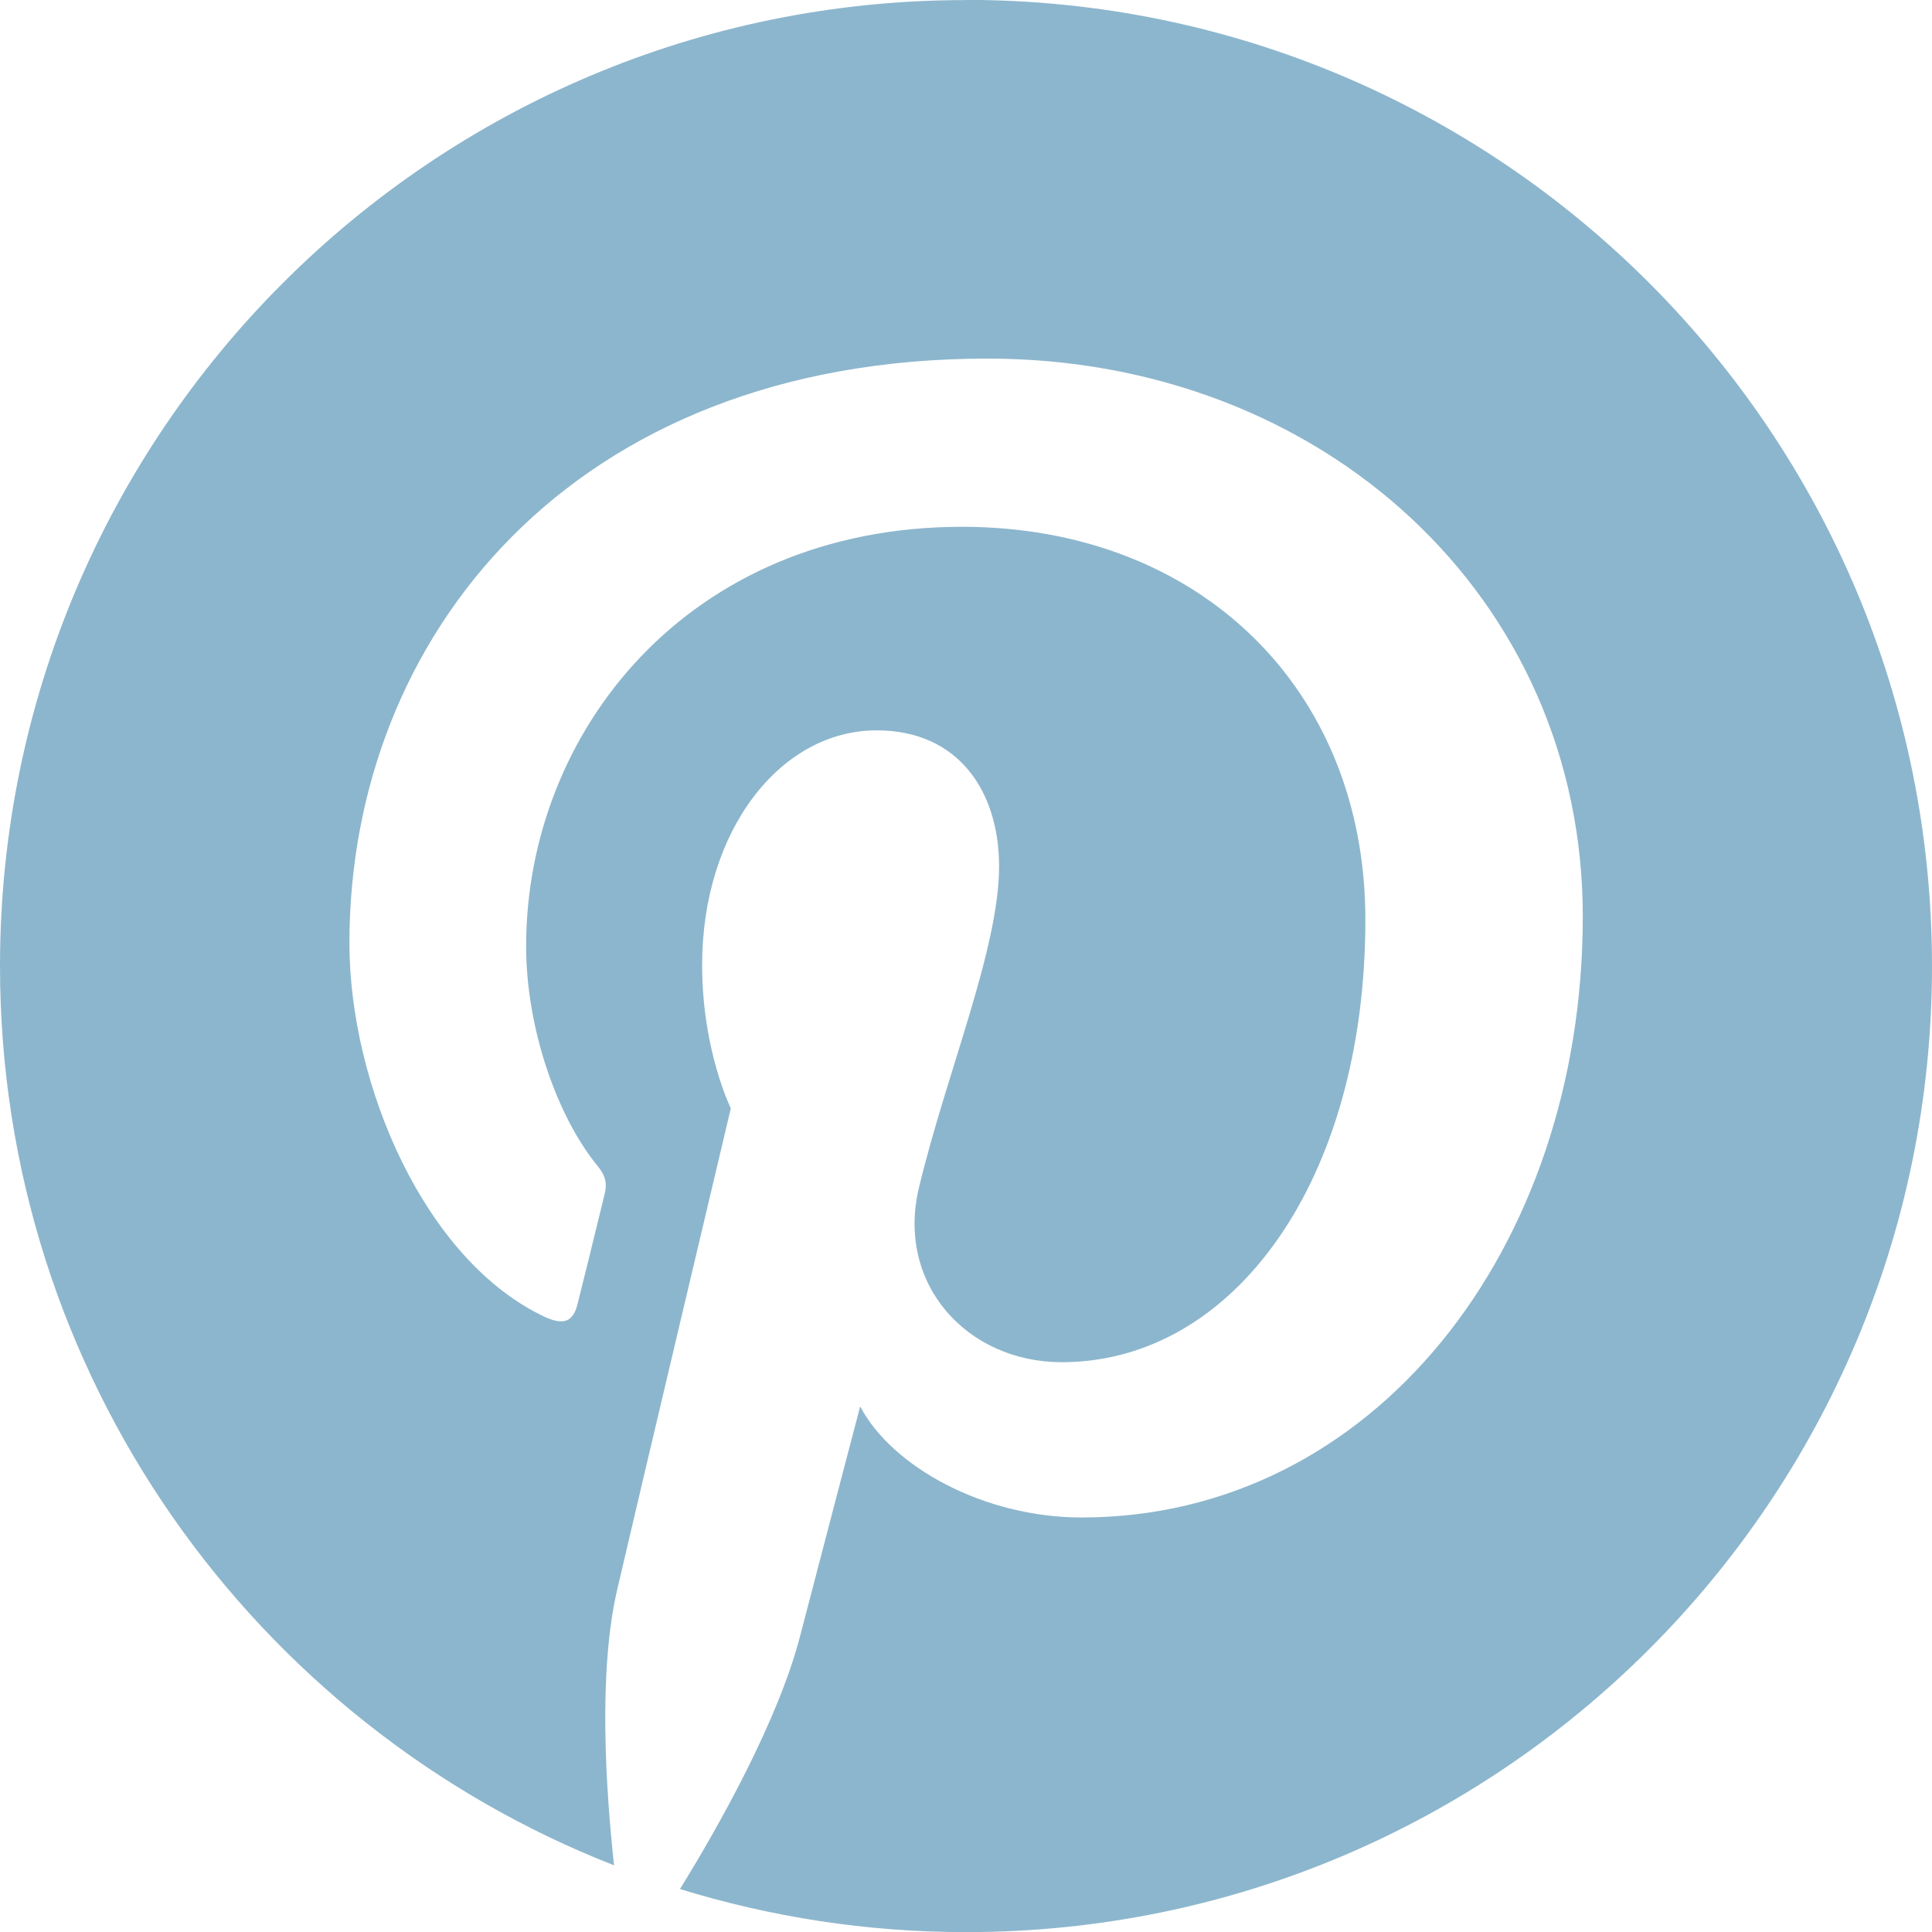
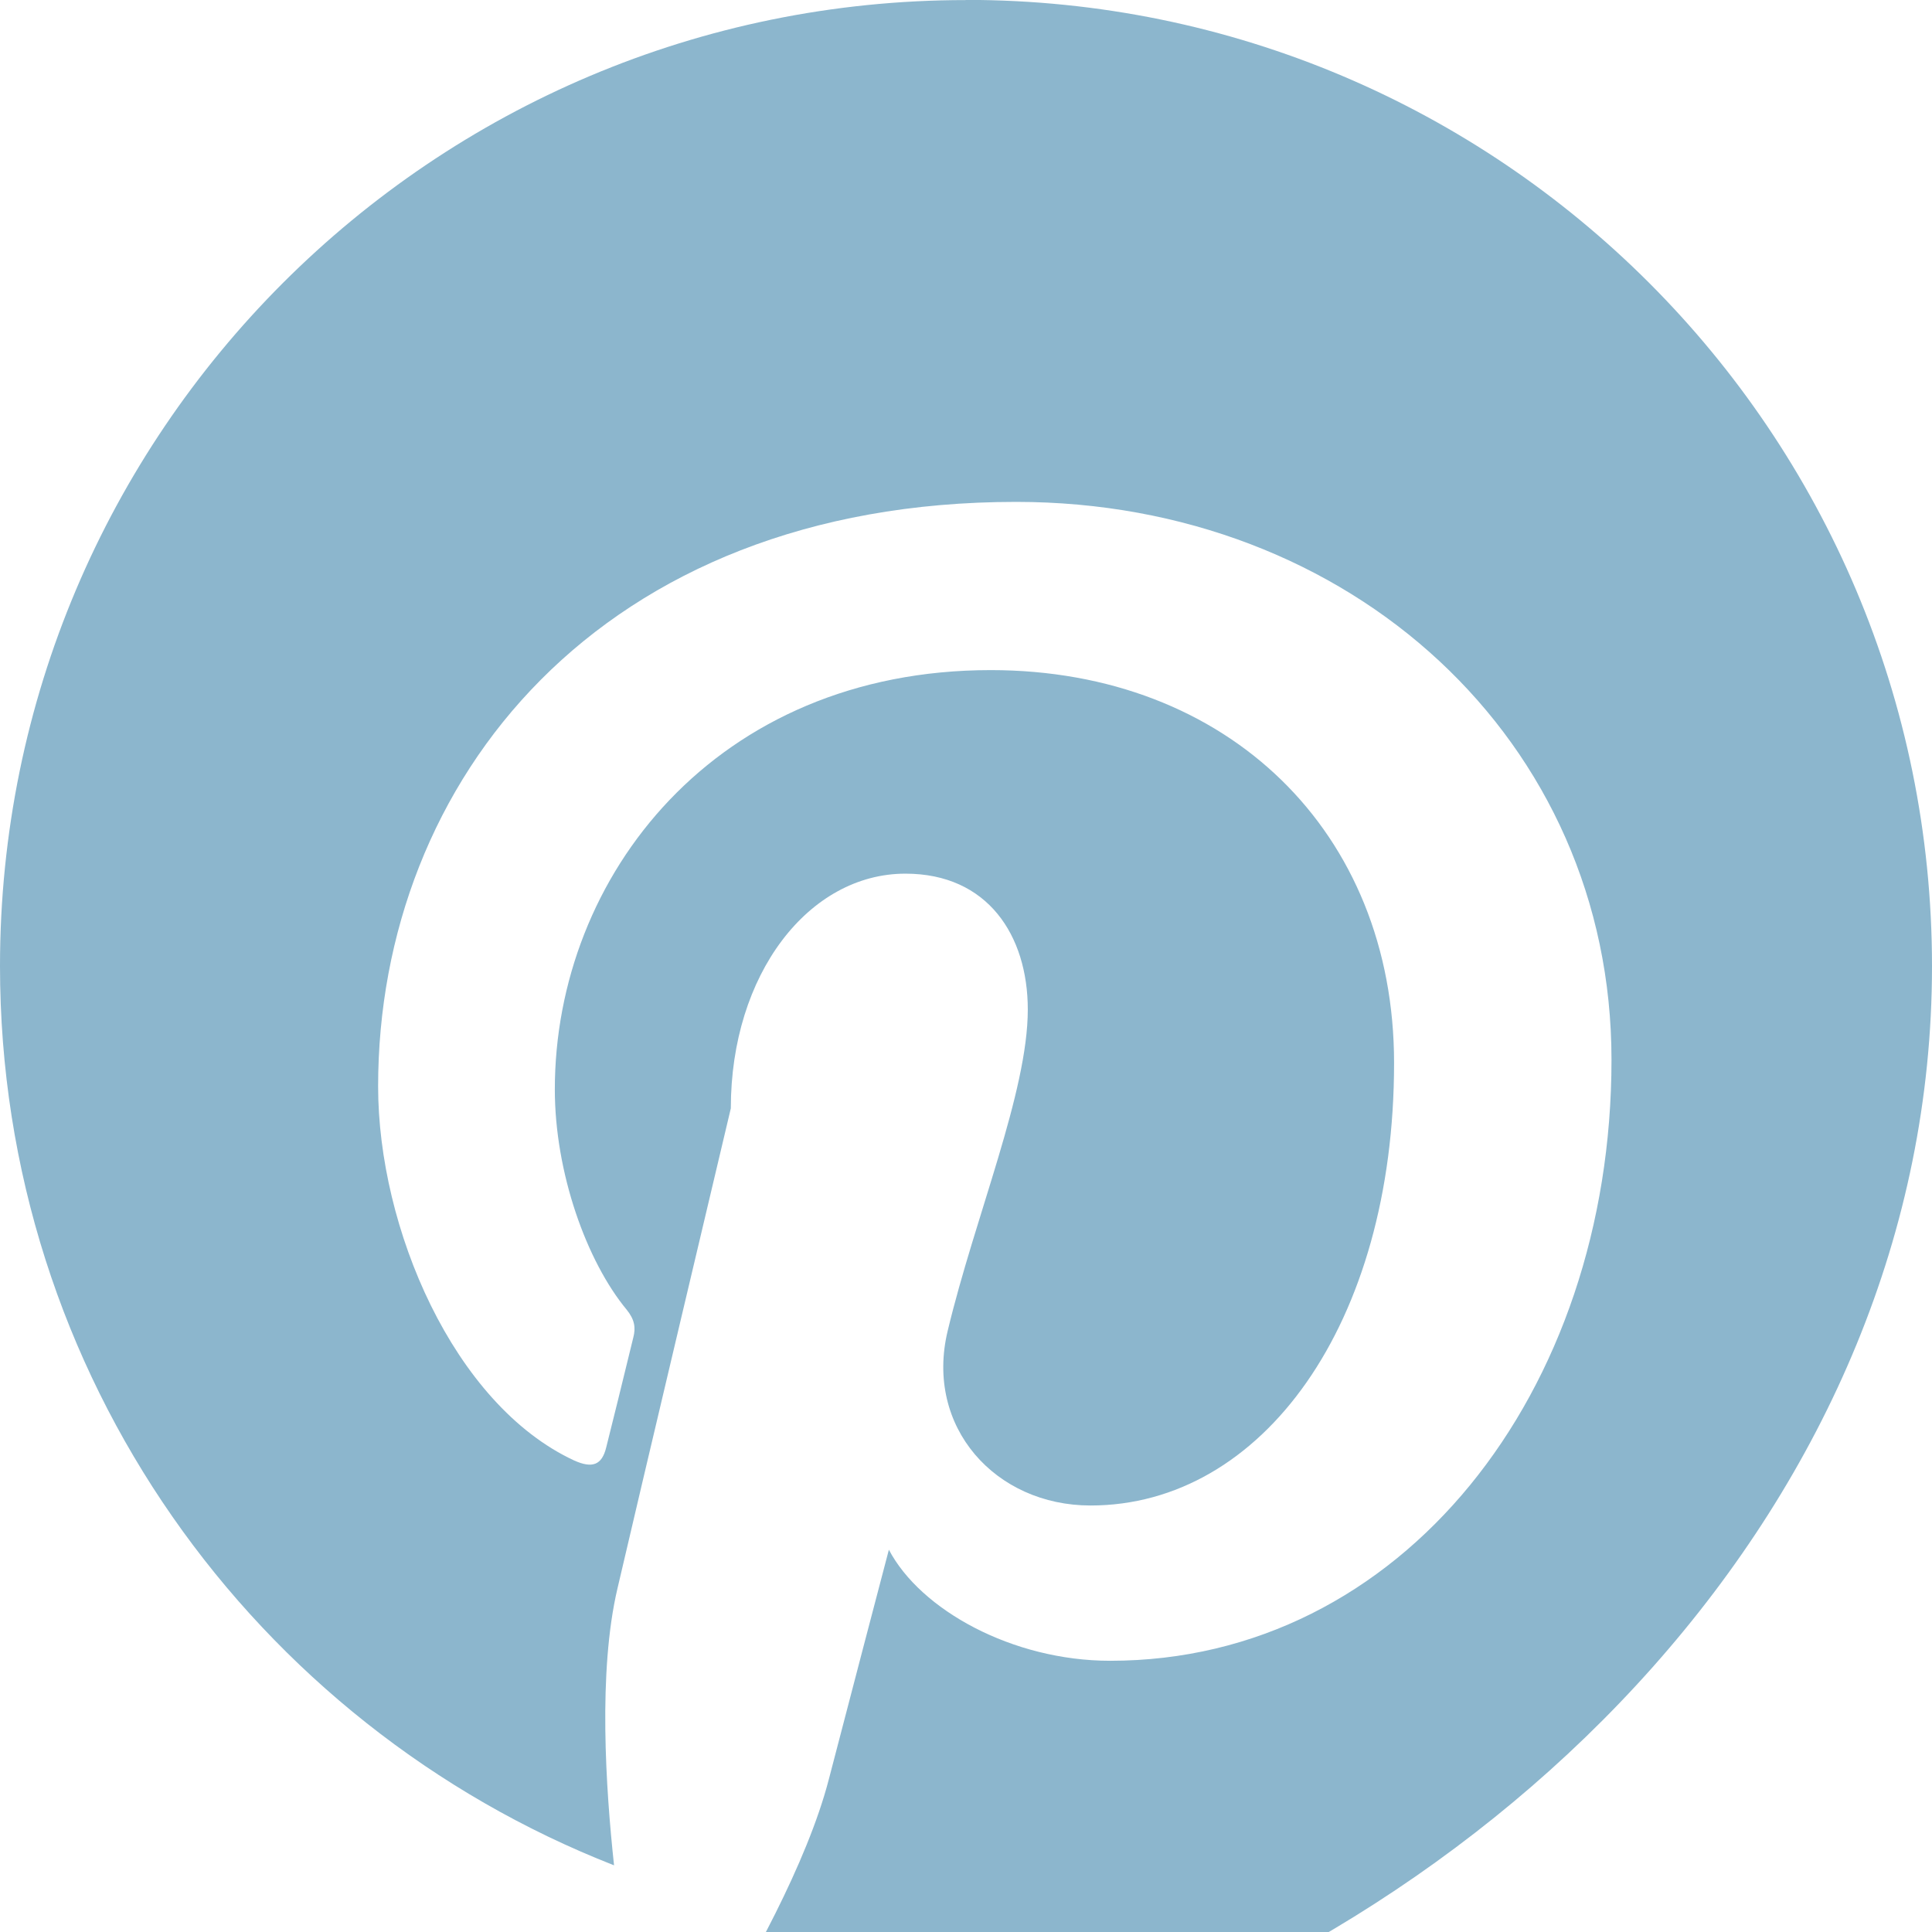
<svg xmlns="http://www.w3.org/2000/svg" width="64" height="64" shape-rendering="geometricPrecision" text-rendering="geometricPrecision" image-rendering="optimizeQuality" fill-rule="evenodd" clip-rule="evenodd" viewBox="0 0 640 640">
-   <path fill="#8CB6CD" d="M319.965.024C143.246.024 0 143.282 0 320c0 135.628 84.39 251.33 203.412 297.913-2.728-25.24-5.362-64.206 1.146-91.773 5.775-24.969 37.536-158.99 37.536-158.99s-9.508-19.217-9.508-47.47c0-44.456 25.807-77.74 57.839-77.74 27.284 0 40.536 20.492 40.536 45.012 0 27.426-17.457 68.505-26.54 106.454-7.665 31.89 15.874 57.84 47.316 57.84 56.835 0 100.56-60.025 100.56-146.589 0-76.571-55.123-130.147-133.608-130.147-91.04 0-144.403 68.245-144.403 138.911 0 27.568 10.523 56.966 23.823 72.993 2.575 3.19 3.047 5.906 2.161 9.225-2.445 10.098-7.807 31.902-8.953 36.331-1.429 5.917-4.618 7.063-10.665 4.347-39.97-18.603-64.903-77.057-64.903-123.911 0-101.01 73.265-193.62 211.35-193.62 110.941 0 197.222 79.04 197.222 184.798 0 110.234-69.532 199.1-166.053 199.1-32.457 0-62.882-16.89-73.323-36.791 0 0-16.016 61.028-19.89 76.04-7.205 27.827-26.682 62.6-39.804 83.836 30.012 9.236 61.713 14.268 94.785 14.268C496.755 640.037 640 496.79 640 320.072 640 143.212 496.755-.034 320.036-.034l-.071.059z" />
+   <path fill="#8CB6CD" d="M319.965.024C143.246.024 0 143.282 0 320c0 135.628 84.39 251.33 203.412 297.913-2.728-25.24-5.362-64.206 1.146-91.773 5.775-24.969 37.536-158.99 37.536-158.99c0-44.456 25.807-77.74 57.839-77.74 27.284 0 40.536 20.492 40.536 45.012 0 27.426-17.457 68.505-26.54 106.454-7.665 31.89 15.874 57.84 47.316 57.84 56.835 0 100.56-60.025 100.56-146.589 0-76.571-55.123-130.147-133.608-130.147-91.04 0-144.403 68.245-144.403 138.911 0 27.568 10.523 56.966 23.823 72.993 2.575 3.19 3.047 5.906 2.161 9.225-2.445 10.098-7.807 31.902-8.953 36.331-1.429 5.917-4.618 7.063-10.665 4.347-39.97-18.603-64.903-77.057-64.903-123.911 0-101.01 73.265-193.62 211.35-193.62 110.941 0 197.222 79.04 197.222 184.798 0 110.234-69.532 199.1-166.053 199.1-32.457 0-62.882-16.89-73.323-36.791 0 0-16.016 61.028-19.89 76.04-7.205 27.827-26.682 62.6-39.804 83.836 30.012 9.236 61.713 14.268 94.785 14.268C496.755 640.037 640 496.79 640 320.072 640 143.212 496.755-.034 320.036-.034l-.071.059z" />
</svg>